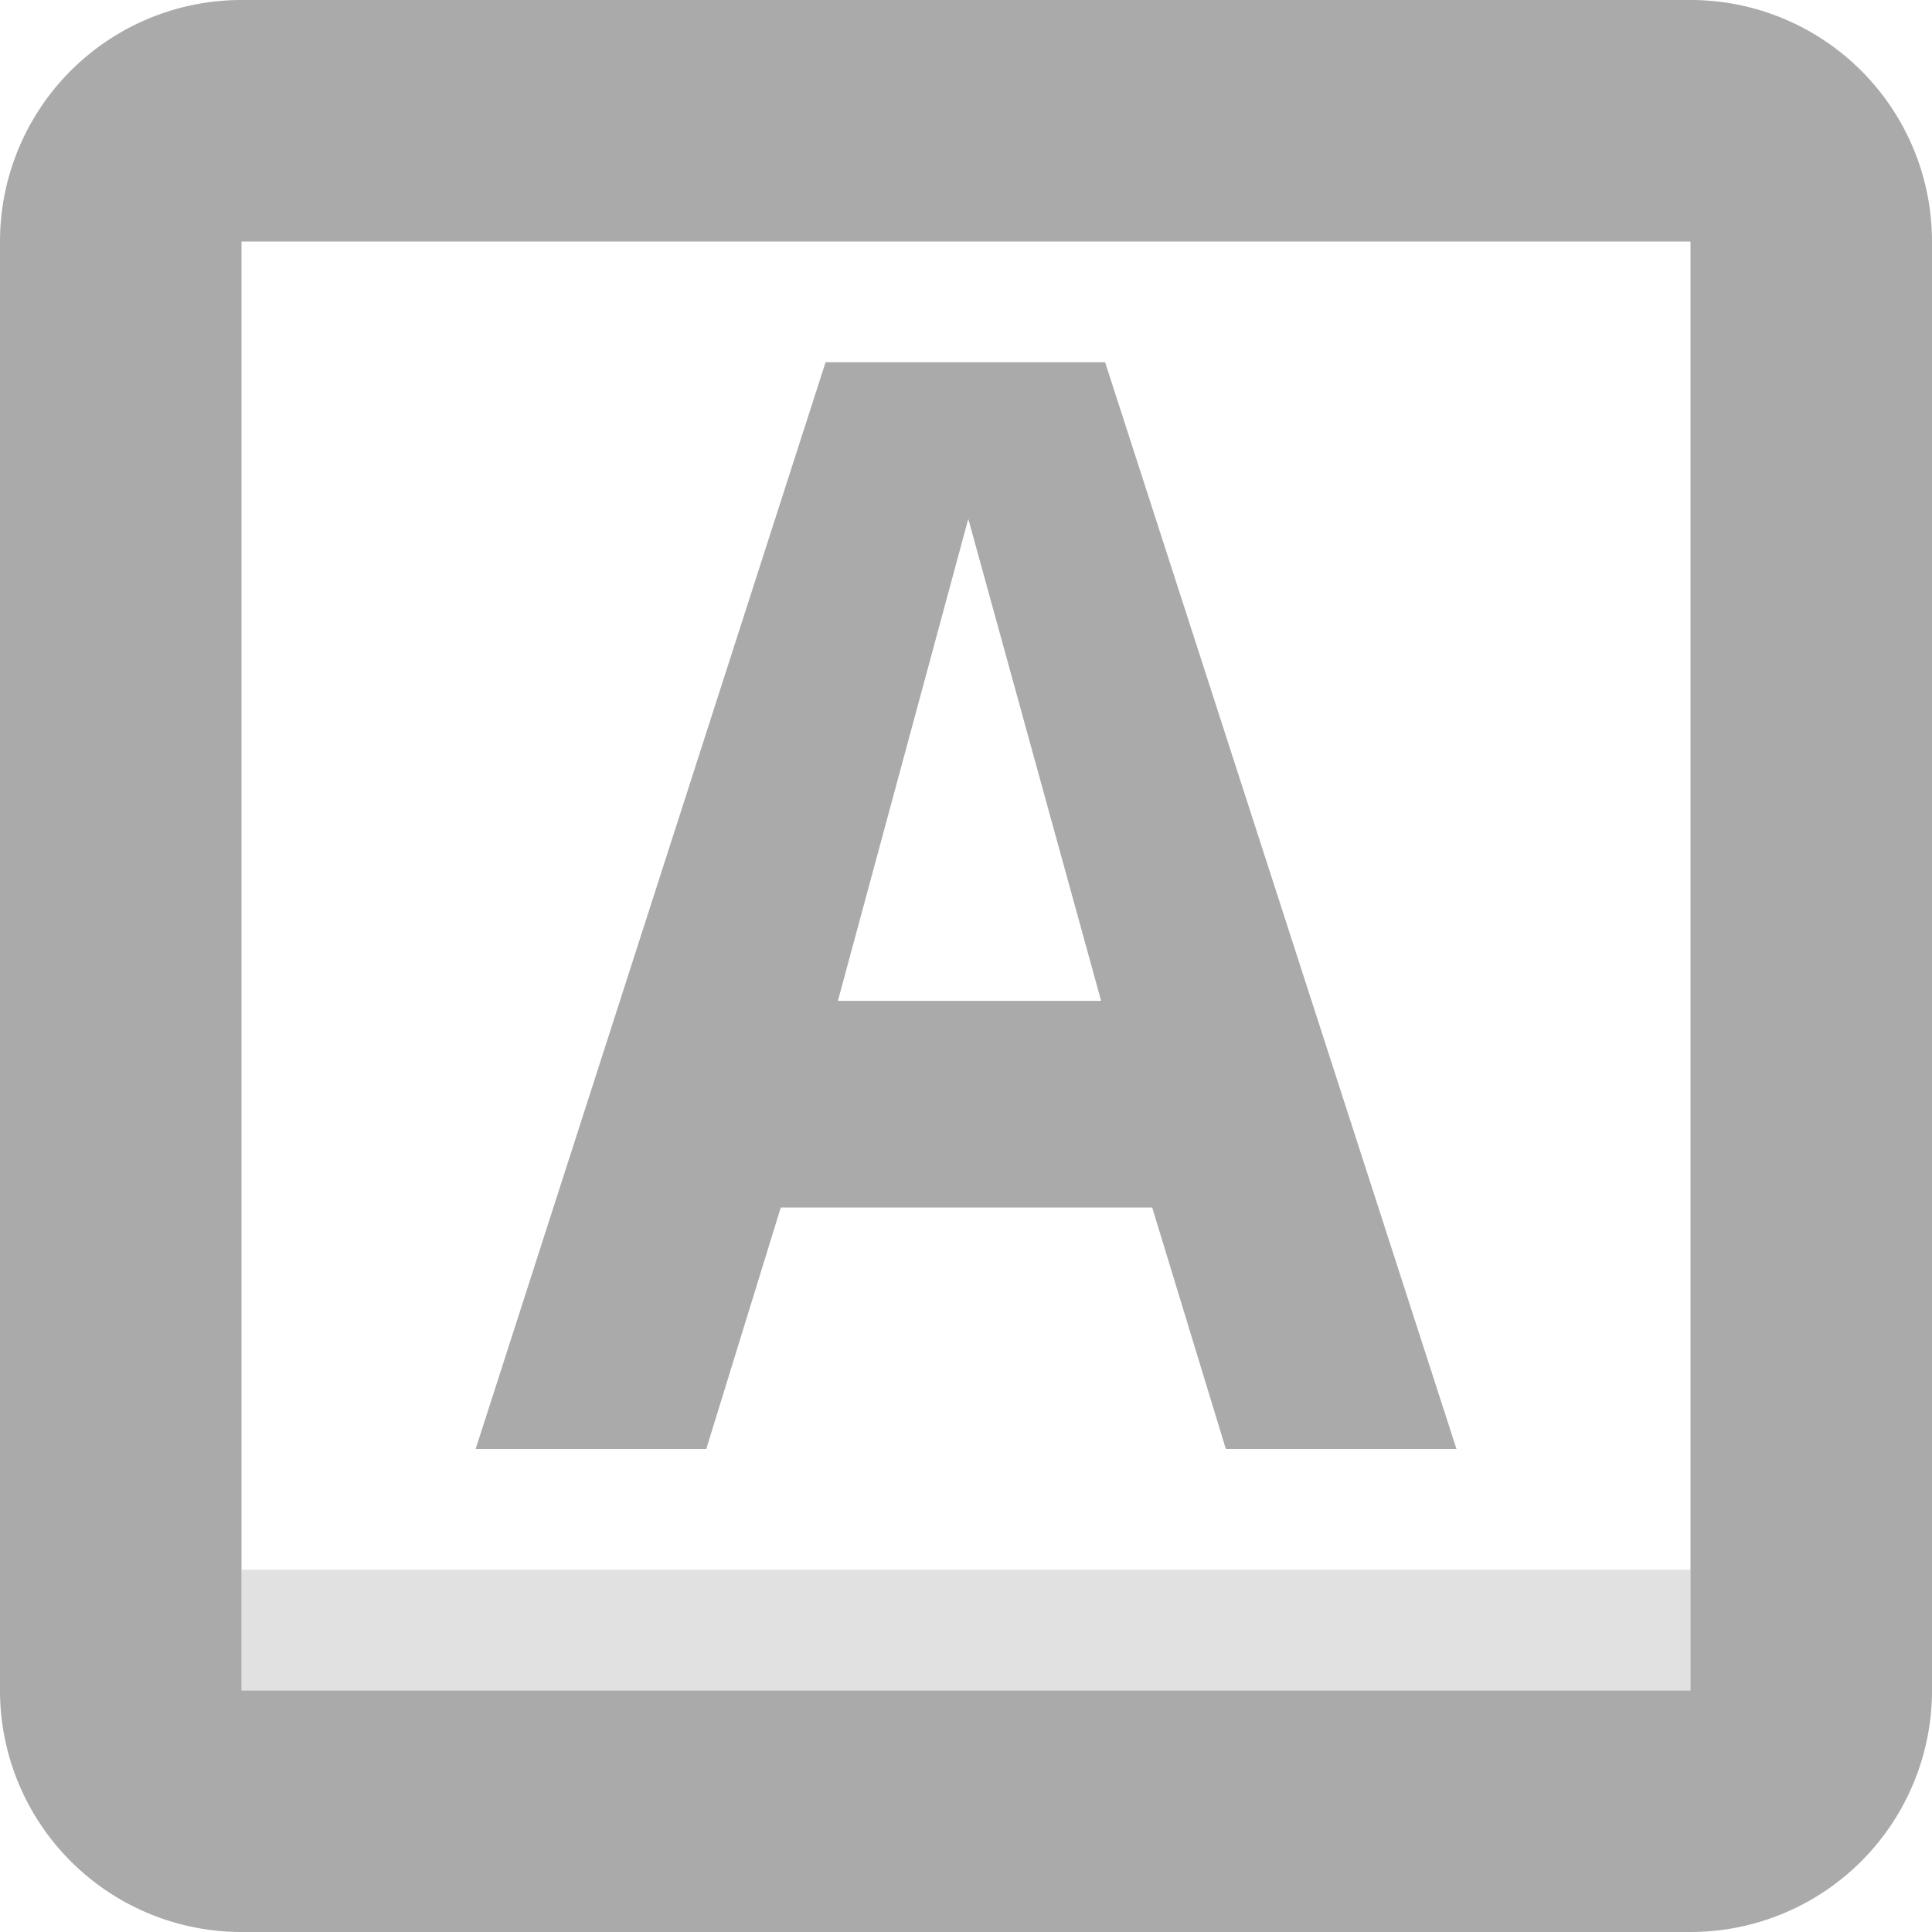
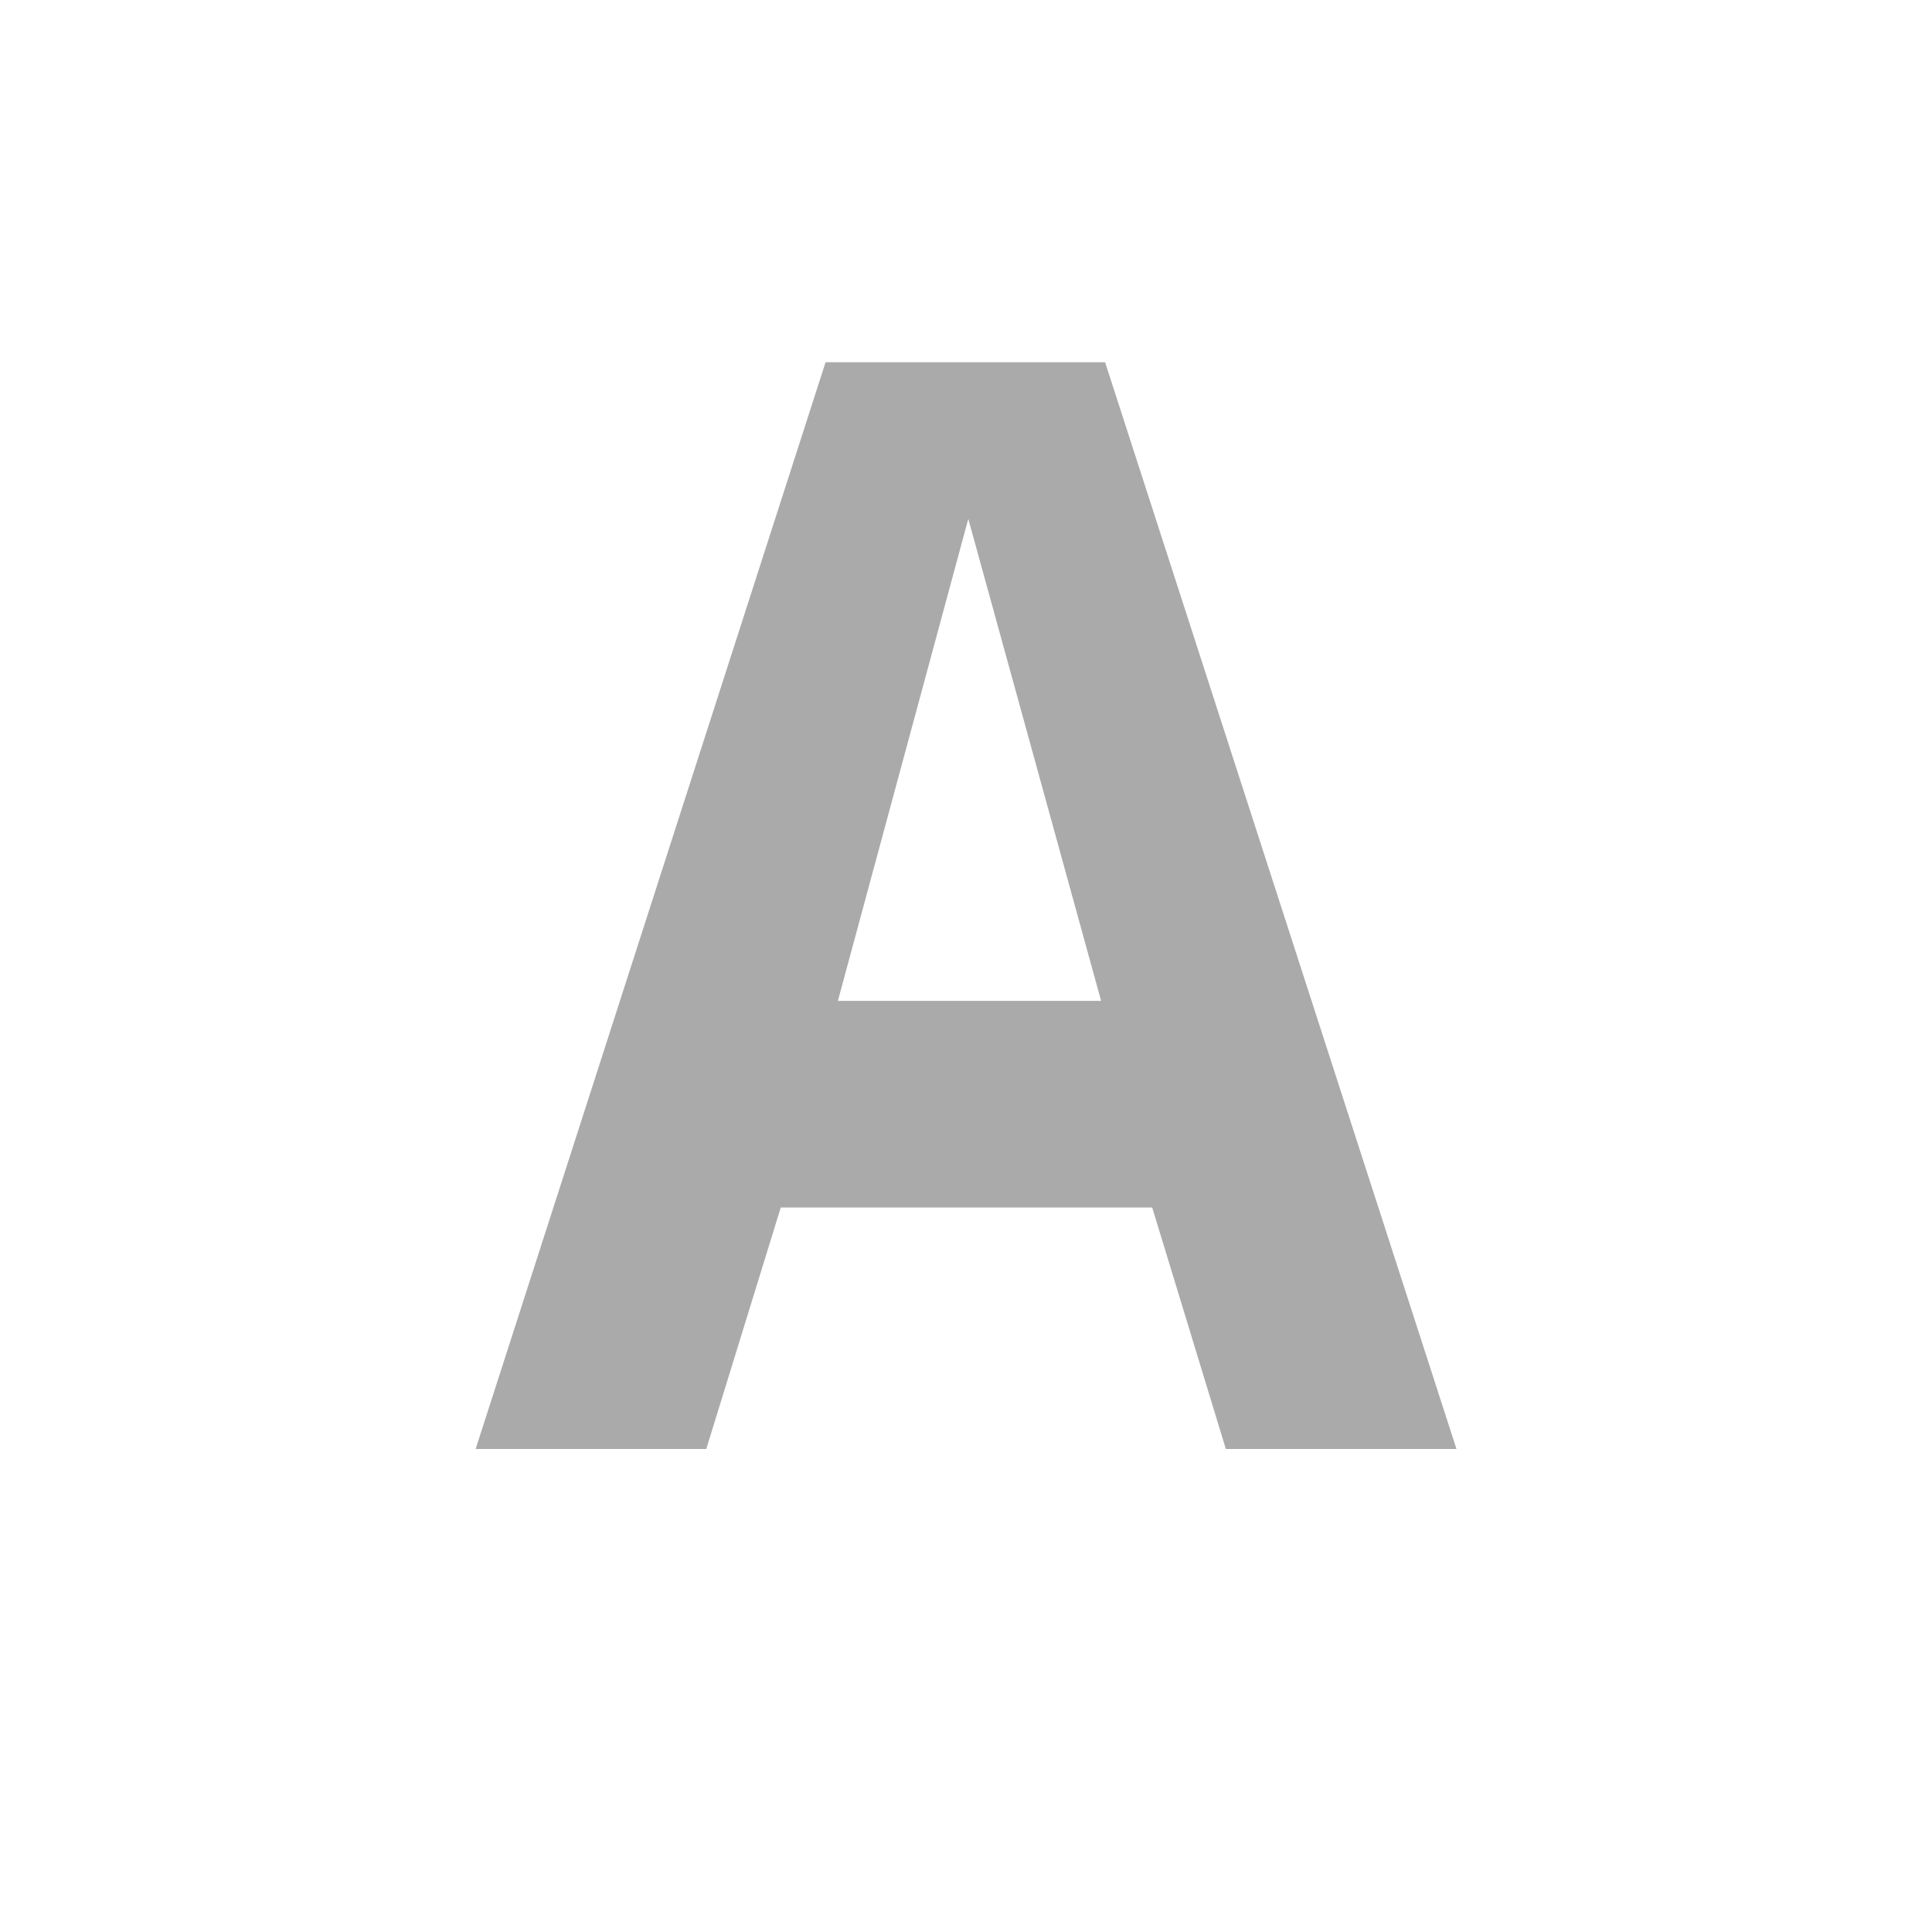
<svg xmlns="http://www.w3.org/2000/svg" width="16" height="16" version="1.1">
  <g transform="translate(-18.803)" fill="#aaaaaa">
    <path d="m25.64 3h2.315l2.91 9h-1.91l-0.61-2h-3.076l-0.617 2h-1.91zm1.182 1.297-1.08 3.992h2.18z" />
  </g>
-   <path d="m2 0a2 2 0 0 0-2 2v12a2 2 0 0 0 2 2h12a2 2 0 0 0 2-2v-12a2 2 0 0 0-2-2zm0 2h12v12h-12z" fill="#aaaaaa" />
-   <rect x="2" y="13" width="12" height="1" fill="#aaaaaa" fill-rule="evenodd" opacity=".35" stop-color="#000000" stroke-linecap="round" stroke-linejoin="round" stroke-width="2" style="paint-order:stroke fill markers" />
</svg>